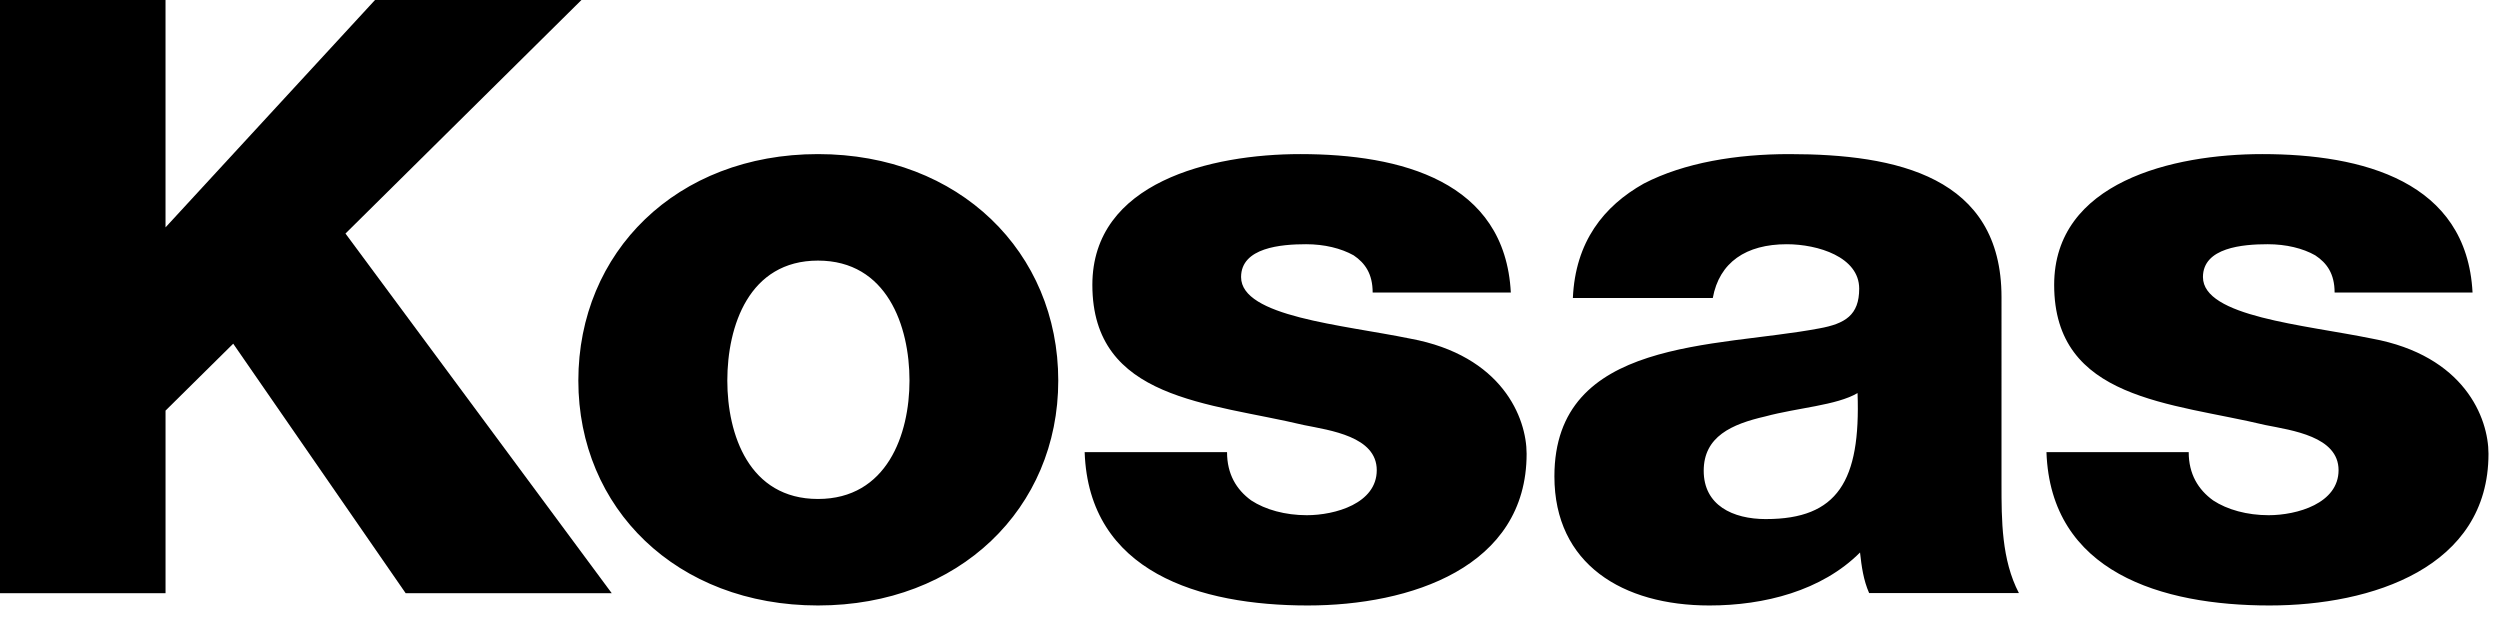
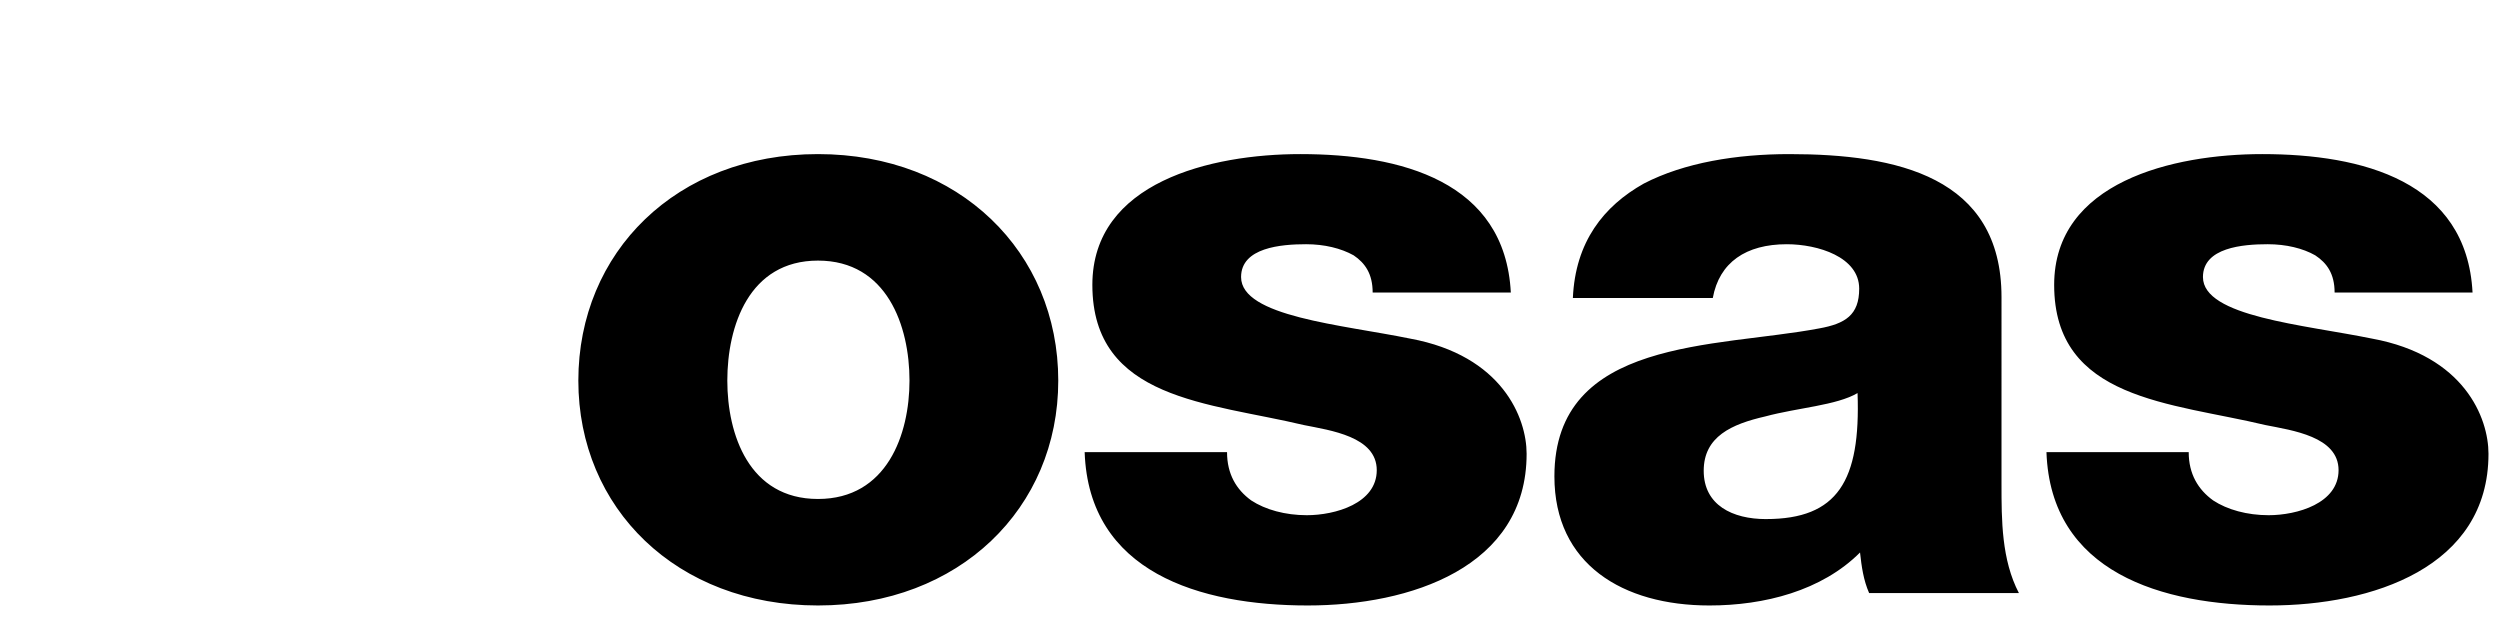
<svg xmlns="http://www.w3.org/2000/svg" fill="none" class="kosas-logo icon" data-image="icon" role="presentation" viewBox="0 0 158 39" width="158" height="39">
  <title>Kosas Cosmetics</title>
-   <path fill="#000" fill-rule="evenodd" d="m23.701 0-13.24 14.37V0H0v37.49h10.462V25.95l4.277-4.229 10.899 15.77h13.024L21.834 14.76 36.748 0H23.701Z" clip-rule="evenodd" />
  <path fill="#000" fill-rule="evenodd" d="M51.696 9.739c8.936 0 15.186 6.198 15.186 14.317 0 8.061-6.25 14.21-15.186 14.21-8.942 0-15.145-6.149-15.145-14.21 0-8.119 6.203-14.317 15.145-14.317Zm0 21.796c4.365 0 5.784-4.086 5.784-7.48 0-3.45-1.419-7.585-5.784-7.585-4.362 0-5.73 4.136-5.73 7.586 0 3.393 1.368 7.479 5.73 7.479Zm25.853-2.958c0 1.374.58 2.362 1.528 3.05.895.587 2.15.934 3.514.934 1.788 0 4.42-.743 4.42-2.846 0-2.129-2.94-2.515-4.615-2.853-5.96-1.424-13.359-1.575-13.359-8.857 0-6.501 7.513-8.266 13.143-8.266 6.364 0 12.938 1.716 13.304 8.75h-8.732c0-1.178-.476-1.863-1.202-2.352-.797-.444-1.845-.702-3.003-.702-1.578 0-4.111.209-4.111 2.075 0 2.504 6.366 3.007 10.686 3.89 5.828 1.073 7.36 5.017 7.36 7.28 0 7.185-7.36 9.586-13.832 9.586-6.843 0-13.838-2.104-14.1-9.689h8.999Zm21.856-9.742c.155-3.548 1.942-5.806 4.482-7.233 2.565-1.33 5.884-1.863 9.194-1.863 6.785 0 13.414 1.414 13.414 9.04V30.6c0 2.26 0 4.776 1.1 6.883h-9.466c-.361-.826-.477-1.67-.575-2.566-2.423 2.424-6.054 3.349-9.52 3.349-5.475 0-9.796-2.606-9.796-8.16 0-8.763 10.211-8.117 16.732-9.35 1.644-.297 2.531-.84 2.531-2.512 0-2.008-2.616-2.809-4.579-2.809-2.567 0-4.264 1.138-4.674 3.4h-8.843Zm12.206 13.97c4.526 0 5.987-2.4 5.786-7.963-1.322.78-3.794.926-5.83 1.476-2.121.486-3.893 1.268-3.893 3.434 0 2.178 1.826 3.054 3.937 3.054Zm26.715-4.228c0 1.374.592 2.362 1.546 3.05.891.587 2.146.934 3.505.934 1.792 0 4.42-.743 4.42-2.846 0-2.129-2.936-2.515-4.629-2.853-5.943-1.424-13.345-1.575-13.345-8.857 0-6.501 7.505-8.266 13.149-8.266 6.349 0 12.928 1.716 13.293 8.75h-8.718c0-1.178-.48-1.863-1.224-2.352-.781-.444-1.837-.702-3.004-.702-1.572 0-4.093.209-4.093 2.075 0 2.504 6.365 3.007 10.687 3.89 5.84 1.073 7.359 5.017 7.359 7.28 0 7.185-7.359 9.586-13.837 9.586-6.838 0-13.836-2.104-14.099-9.689h8.99Z" clip-rule="evenodd" />
</svg>